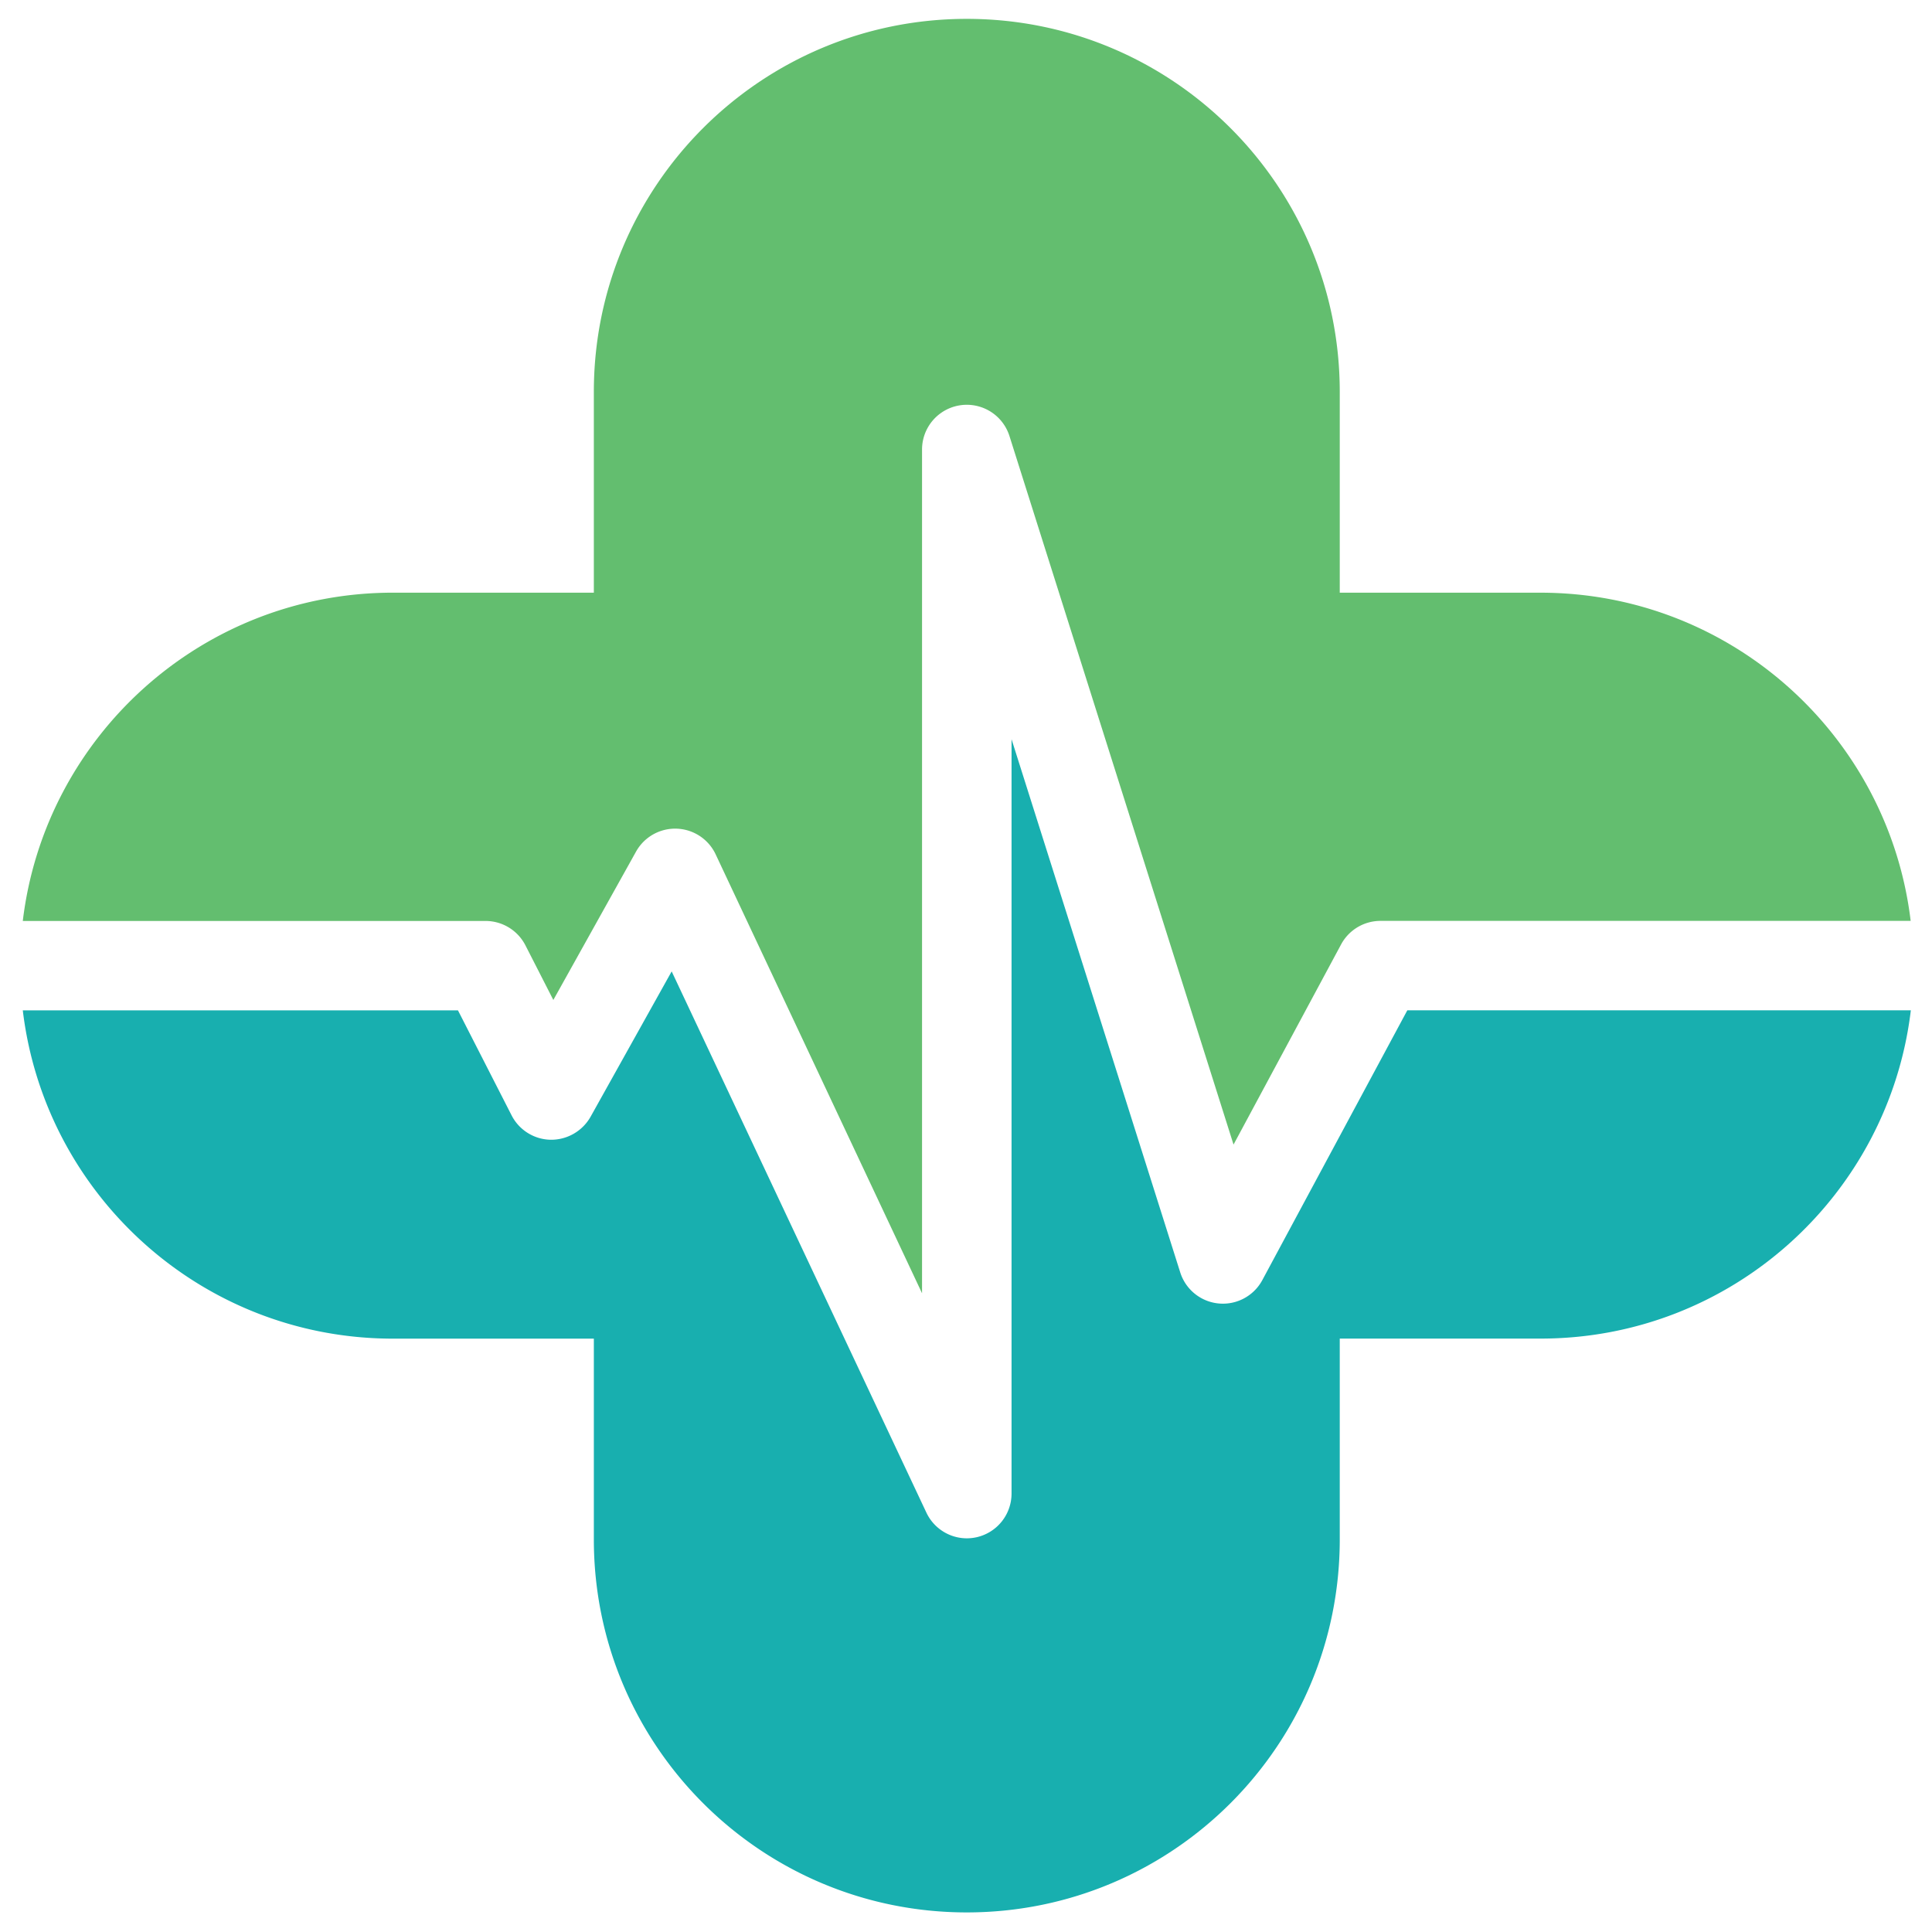
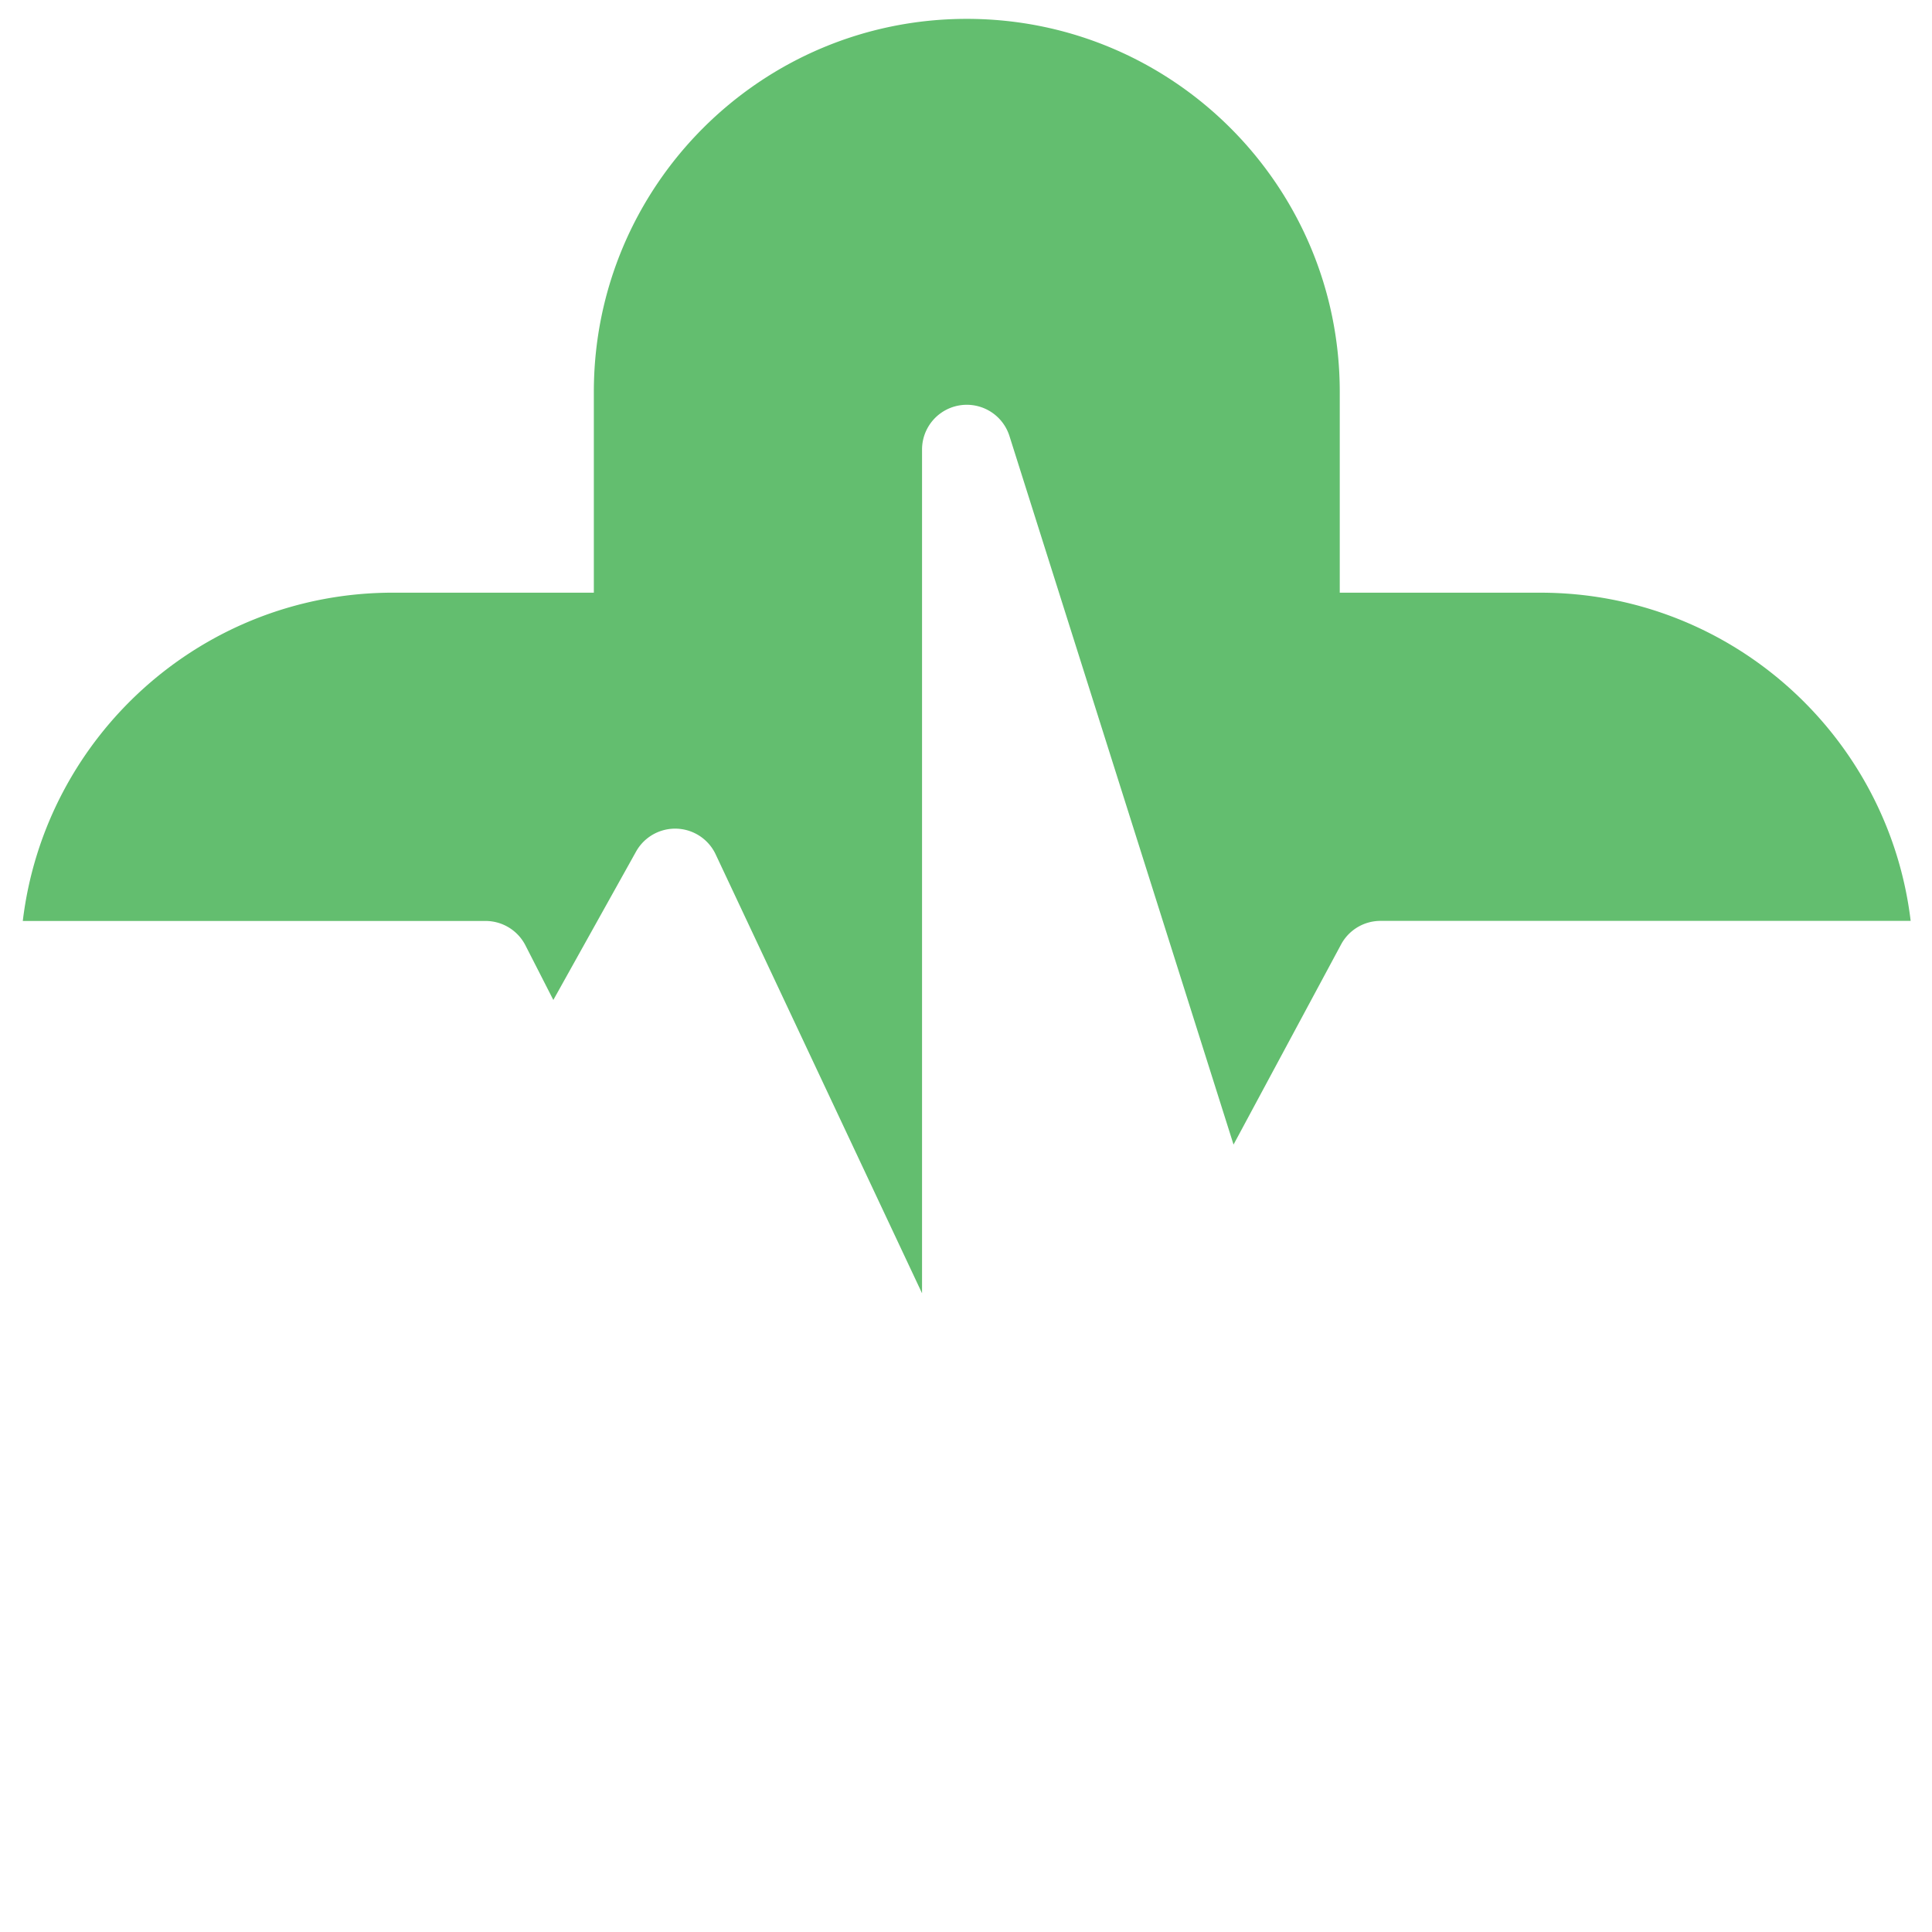
<svg xmlns="http://www.w3.org/2000/svg" id="Layer_1" data-name="Layer 1" viewBox="0 0 1024 1024">
  <defs>
    <style>.cls-1{fill:#18afaf;}.cls-2{fill:#63be6f;}</style>
  </defs>
-   <path class="cls-1" d="M710.1,815.94V709.48H816.56c101.15,0,184.49-76,196.22-174H745.91l-76.85,143a23.72,23.72,0,0,1-43.51-4.07L536.14,391.8V791.62a23.73,23.73,0,0,1-18.55,23.15,24.08,24.08,0,0,1-5.17.57A23.73,23.73,0,0,1,491,801.71L356,514.86l-43,77.07a24,24,0,0,1-21.15,12.16,23.73,23.73,0,0,1-20.69-12.92l-28.43-55.66H12.08c11.72,98,95.06,174,196.2,174H314.75V815.94c0,109.17,88.5,197.68,197.68,197.68h0C621.59,1013.62,710.1,925.11,710.1,815.94Z" />
  <path class="cls-2" d="M278.46,501l14.82,29,43.84-78.64a23.73,23.73,0,0,1,42.19,1.46L488.7,685.46V238.14A23.72,23.72,0,0,1,535,231l118.8,375.65,57-106.07a23.69,23.69,0,0,1,20.89-12.49h281c-11.74-98-95.08-173.95-196.22-173.95H710.1V207.66C710.1,98.49,621.59,10,512.43,10h0c-109.18,0-197.68,88.5-197.68,197.67V314.13H208.28c-101.13,0-184.47,76-196.2,174H257.33A23.74,23.74,0,0,1,278.46,501Z" />
</svg>